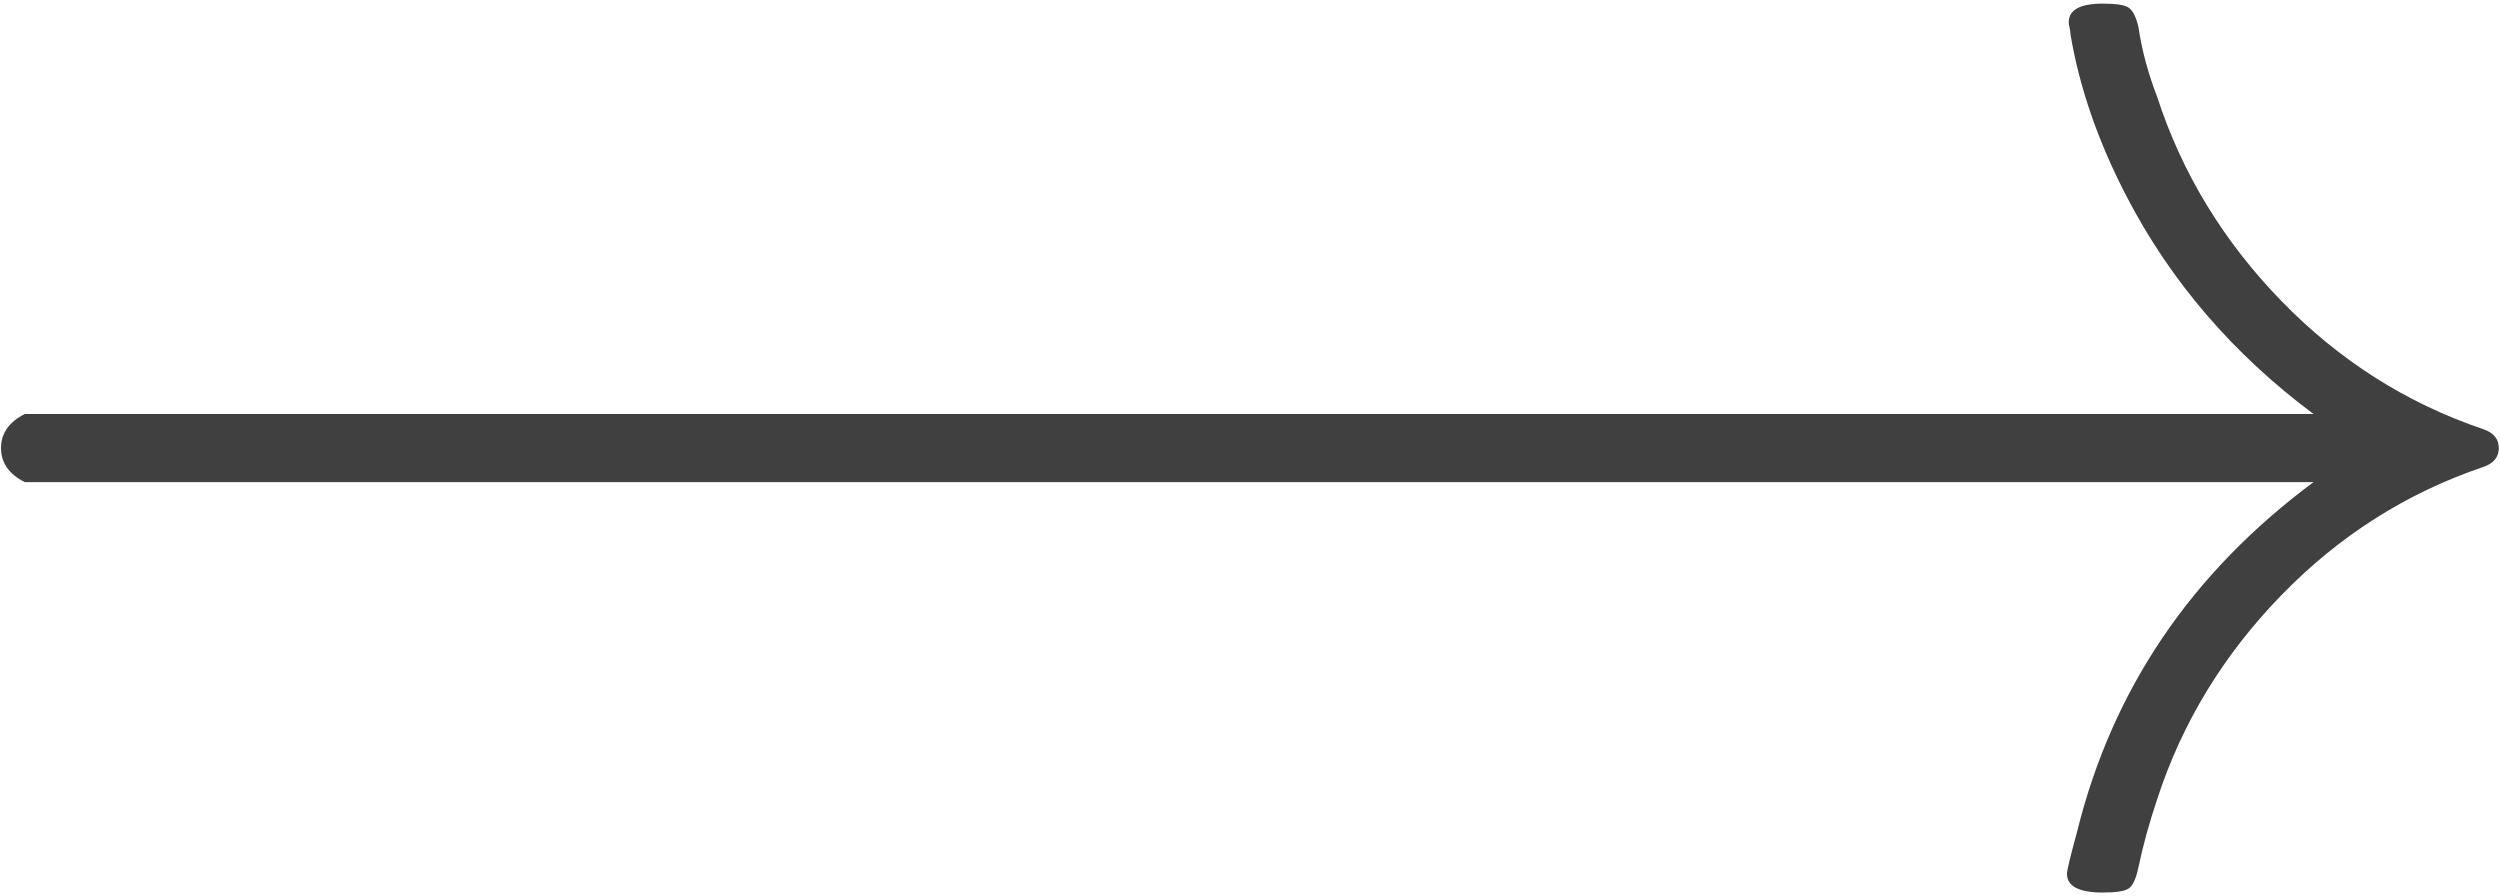
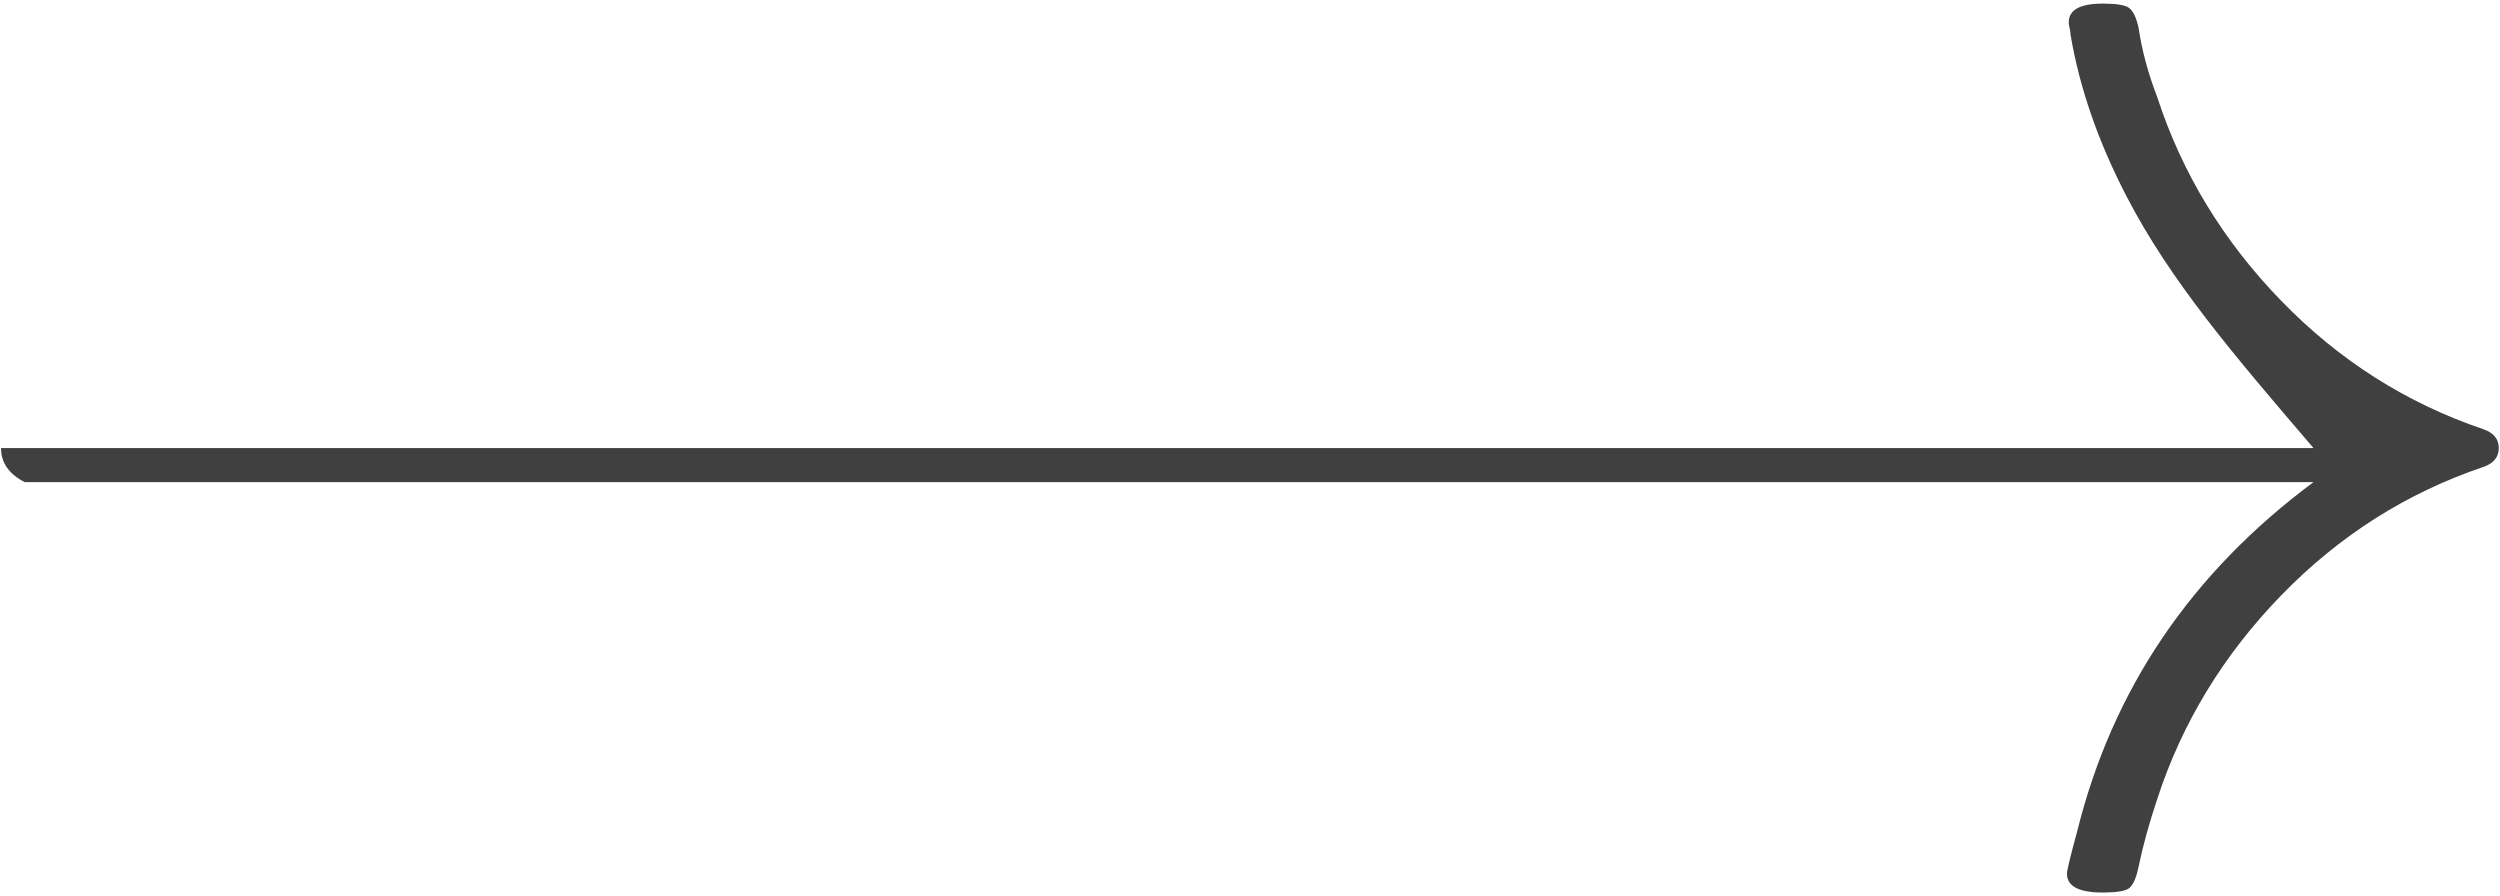
<svg xmlns="http://www.w3.org/2000/svg" width="544" height="195" viewBox="0 0 544 195" fill="none">
-   <path d="M5.384 104.91C1.941 103.16 0.22 100.69 0.22 97.5C0.22 94.31 1.941 91.84 5.384 90.09H503.42C485.896 77.02 472.329 61.222 462.72 42.697C456.553 30.81 452.493 19.078 450.54 7.499C450.54 6.985 450.463 6.47 450.309 5.956C450.206 5.493 450.155 5.132 450.155 4.875C450.155 2.148 452.622 0.784 457.555 0.784C460.536 0.784 462.437 1.093 463.259 1.71C464.133 2.328 464.827 3.743 465.34 5.956C466.06 10.896 467.422 15.964 469.426 21.162C474.822 37.731 483.815 52.5 496.405 65.467C508.995 78.435 523.667 87.749 540.42 93.409C542.629 94.181 543.734 95.545 543.734 97.5C543.734 99.456 542.629 100.819 540.42 101.591C523.667 107.251 508.995 116.565 496.405 129.533C483.815 142.5 474.822 157.269 469.426 173.838C467.679 179.036 466.317 183.976 465.34 188.658C464.827 191.128 464.133 192.672 463.259 193.29C462.437 193.907 460.536 194.216 457.555 194.216C452.365 194.216 449.77 192.852 449.77 190.125C449.77 189.405 450.515 186.317 452.005 180.863C459.662 149.988 476.8 124.67 503.42 104.91H5.384Z" fill="#404040" />
+   <path d="M5.384 104.91C1.941 103.16 0.22 100.69 0.22 97.5H503.42C485.896 77.02 472.329 61.222 462.72 42.697C456.553 30.81 452.493 19.078 450.54 7.499C450.54 6.985 450.463 6.47 450.309 5.956C450.206 5.493 450.155 5.132 450.155 4.875C450.155 2.148 452.622 0.784 457.555 0.784C460.536 0.784 462.437 1.093 463.259 1.71C464.133 2.328 464.827 3.743 465.34 5.956C466.06 10.896 467.422 15.964 469.426 21.162C474.822 37.731 483.815 52.5 496.405 65.467C508.995 78.435 523.667 87.749 540.42 93.409C542.629 94.181 543.734 95.545 543.734 97.5C543.734 99.456 542.629 100.819 540.42 101.591C523.667 107.251 508.995 116.565 496.405 129.533C483.815 142.5 474.822 157.269 469.426 173.838C467.679 179.036 466.317 183.976 465.34 188.658C464.827 191.128 464.133 192.672 463.259 193.29C462.437 193.907 460.536 194.216 457.555 194.216C452.365 194.216 449.77 192.852 449.77 190.125C449.77 189.405 450.515 186.317 452.005 180.863C459.662 149.988 476.8 124.67 503.42 104.91H5.384Z" fill="#404040" />
</svg>